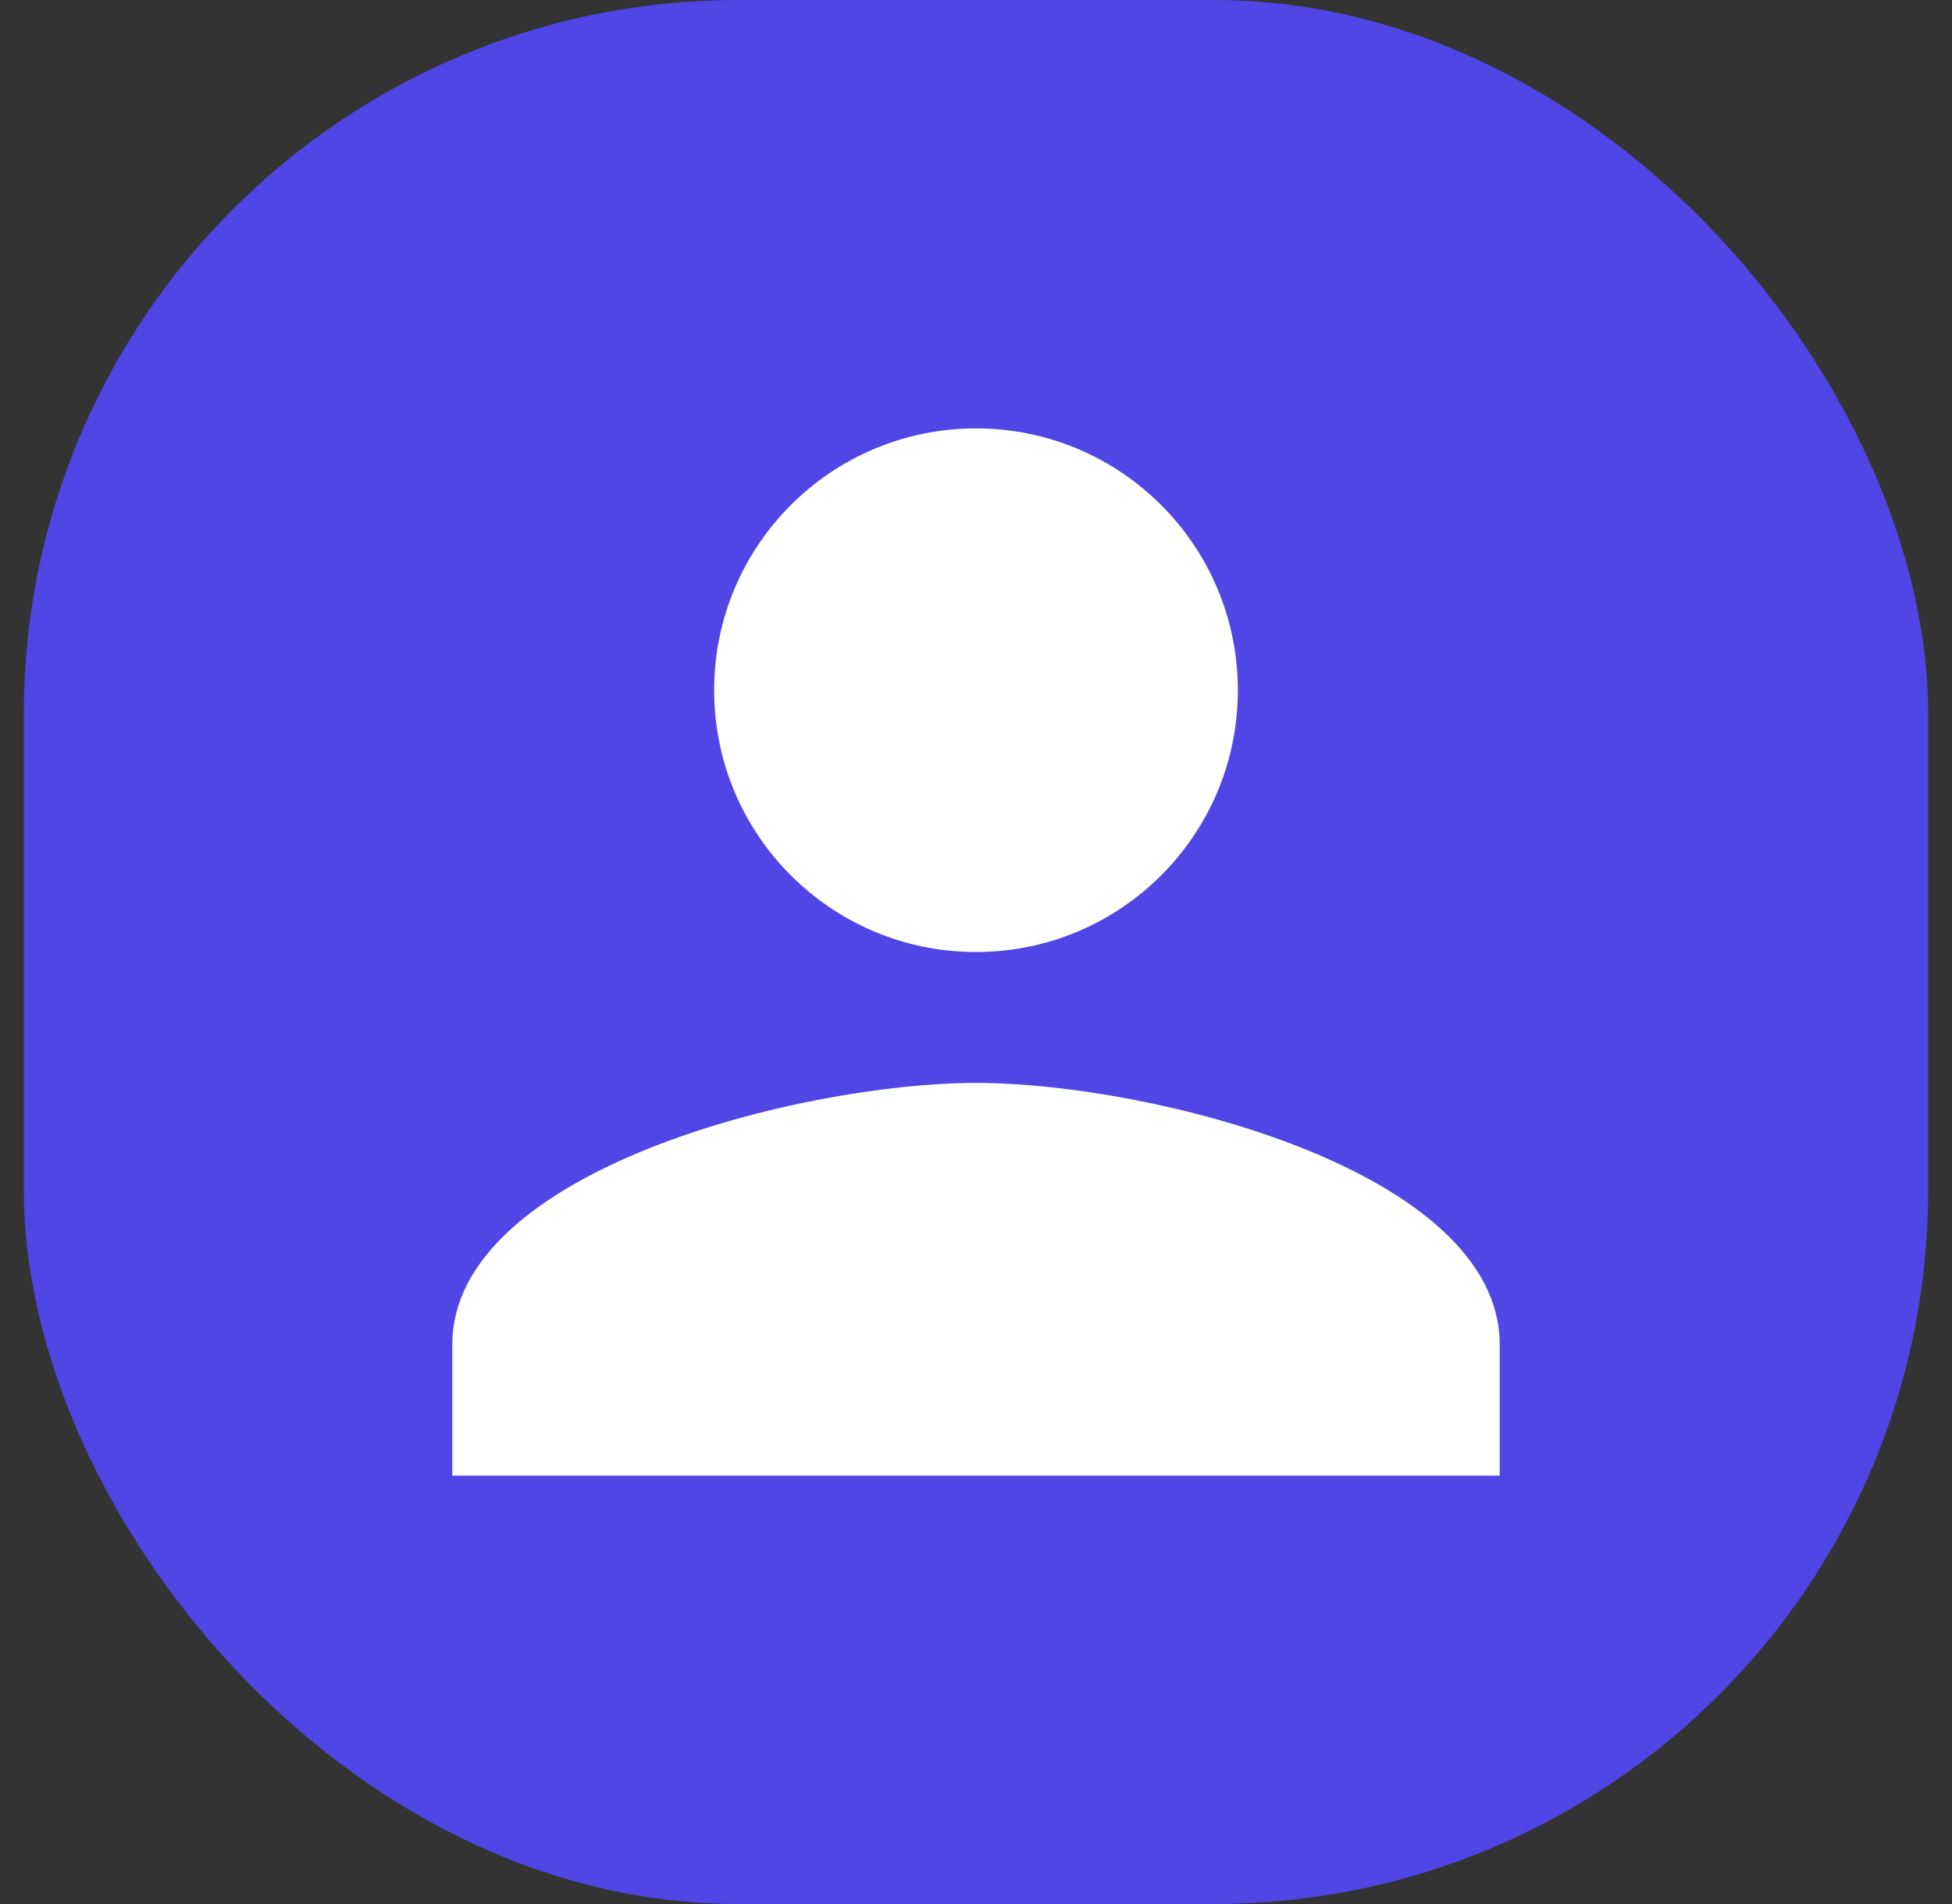
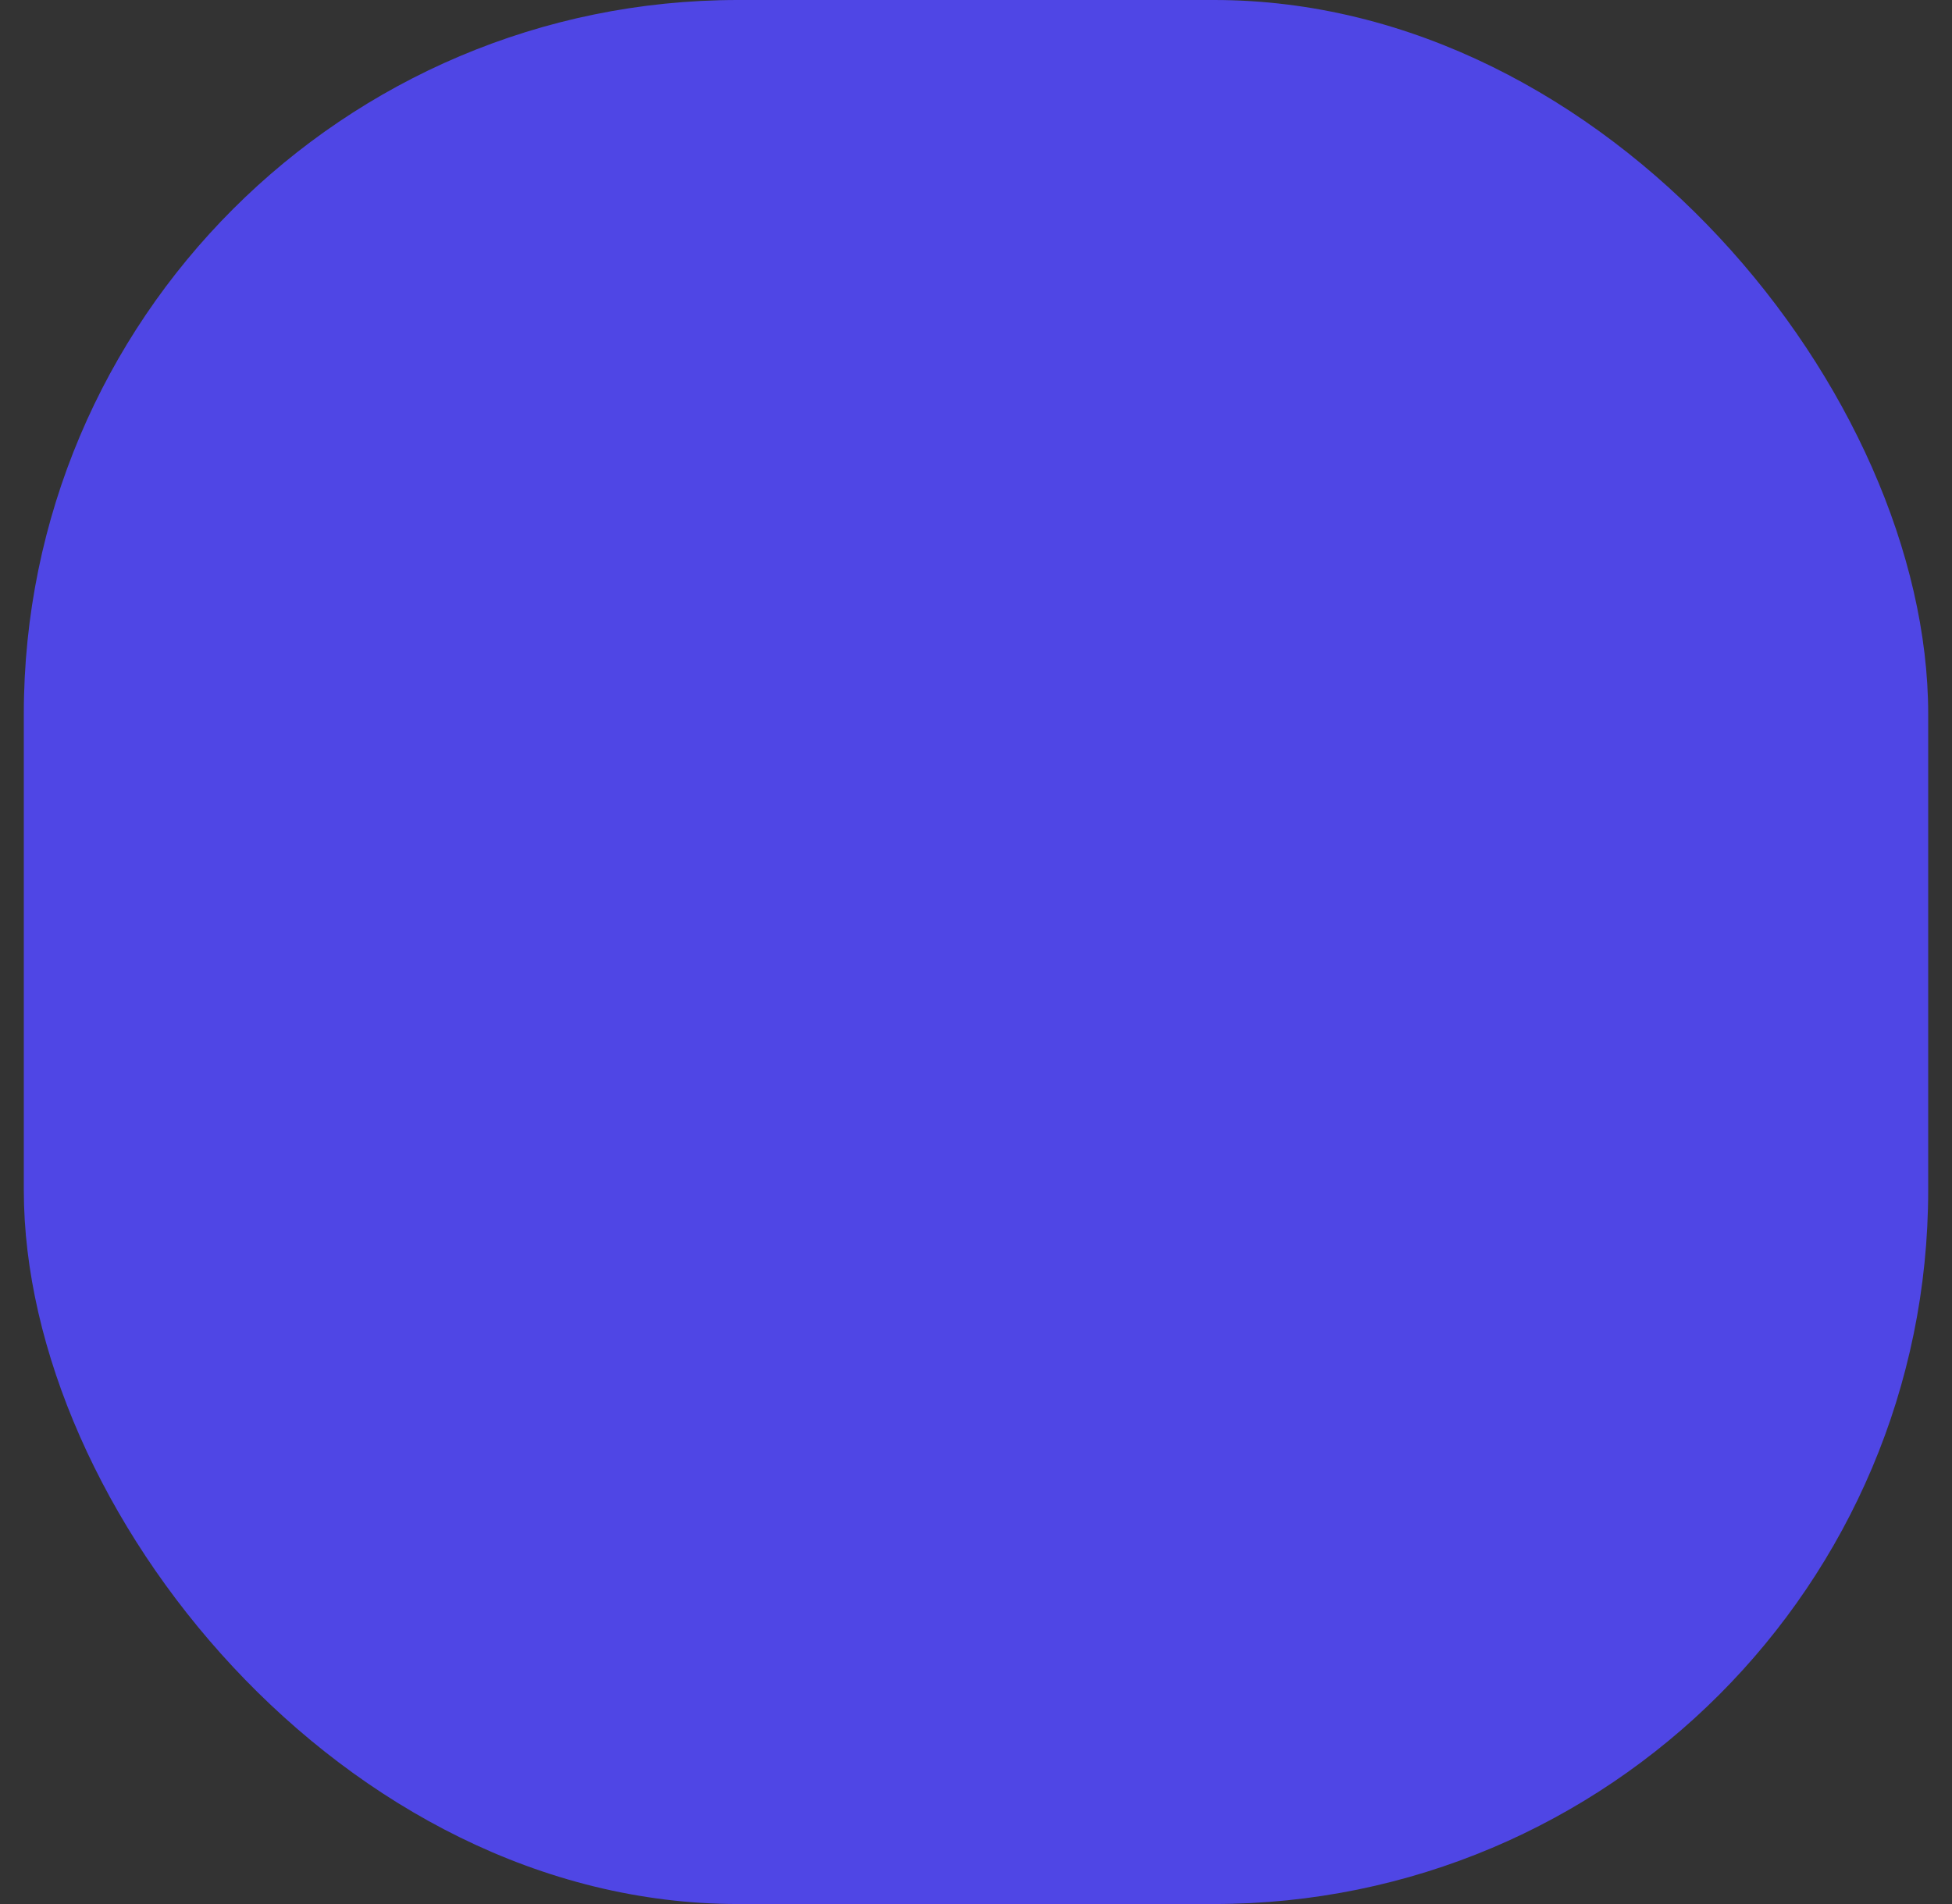
<svg xmlns="http://www.w3.org/2000/svg" width="41" height="40" viewBox="0 0 41 40" fill="none">
  <rect x="0" y="0" width="41" height="40" fill="#333333" stroke="none" />
  <g clip-path="url(#clip0_373_513)">
    <rect x="0.5" width="40" height="40" rx="15" fill="#4F46E5" />
-     <path d="M20.5 20C23.539 20 26 17.539 26 14.5C26 11.461 23.539 9 20.5 9C17.461 9 15 11.461 15 14.5C15 17.539 17.461 20 20.5 20ZM20.5 22.75C16.829 22.75 9.5 24.593 9.5 28.25V31H31.5V28.25C31.5 24.593 24.171 22.75 20.5 22.75Z" fill="white" />
  </g>
  <defs>
    <clipPath id="clip0_373_513">
      <rect x="0.5" width="40" height="40" rx="15" fill="white" />
    </clipPath>
  </defs>
</svg>